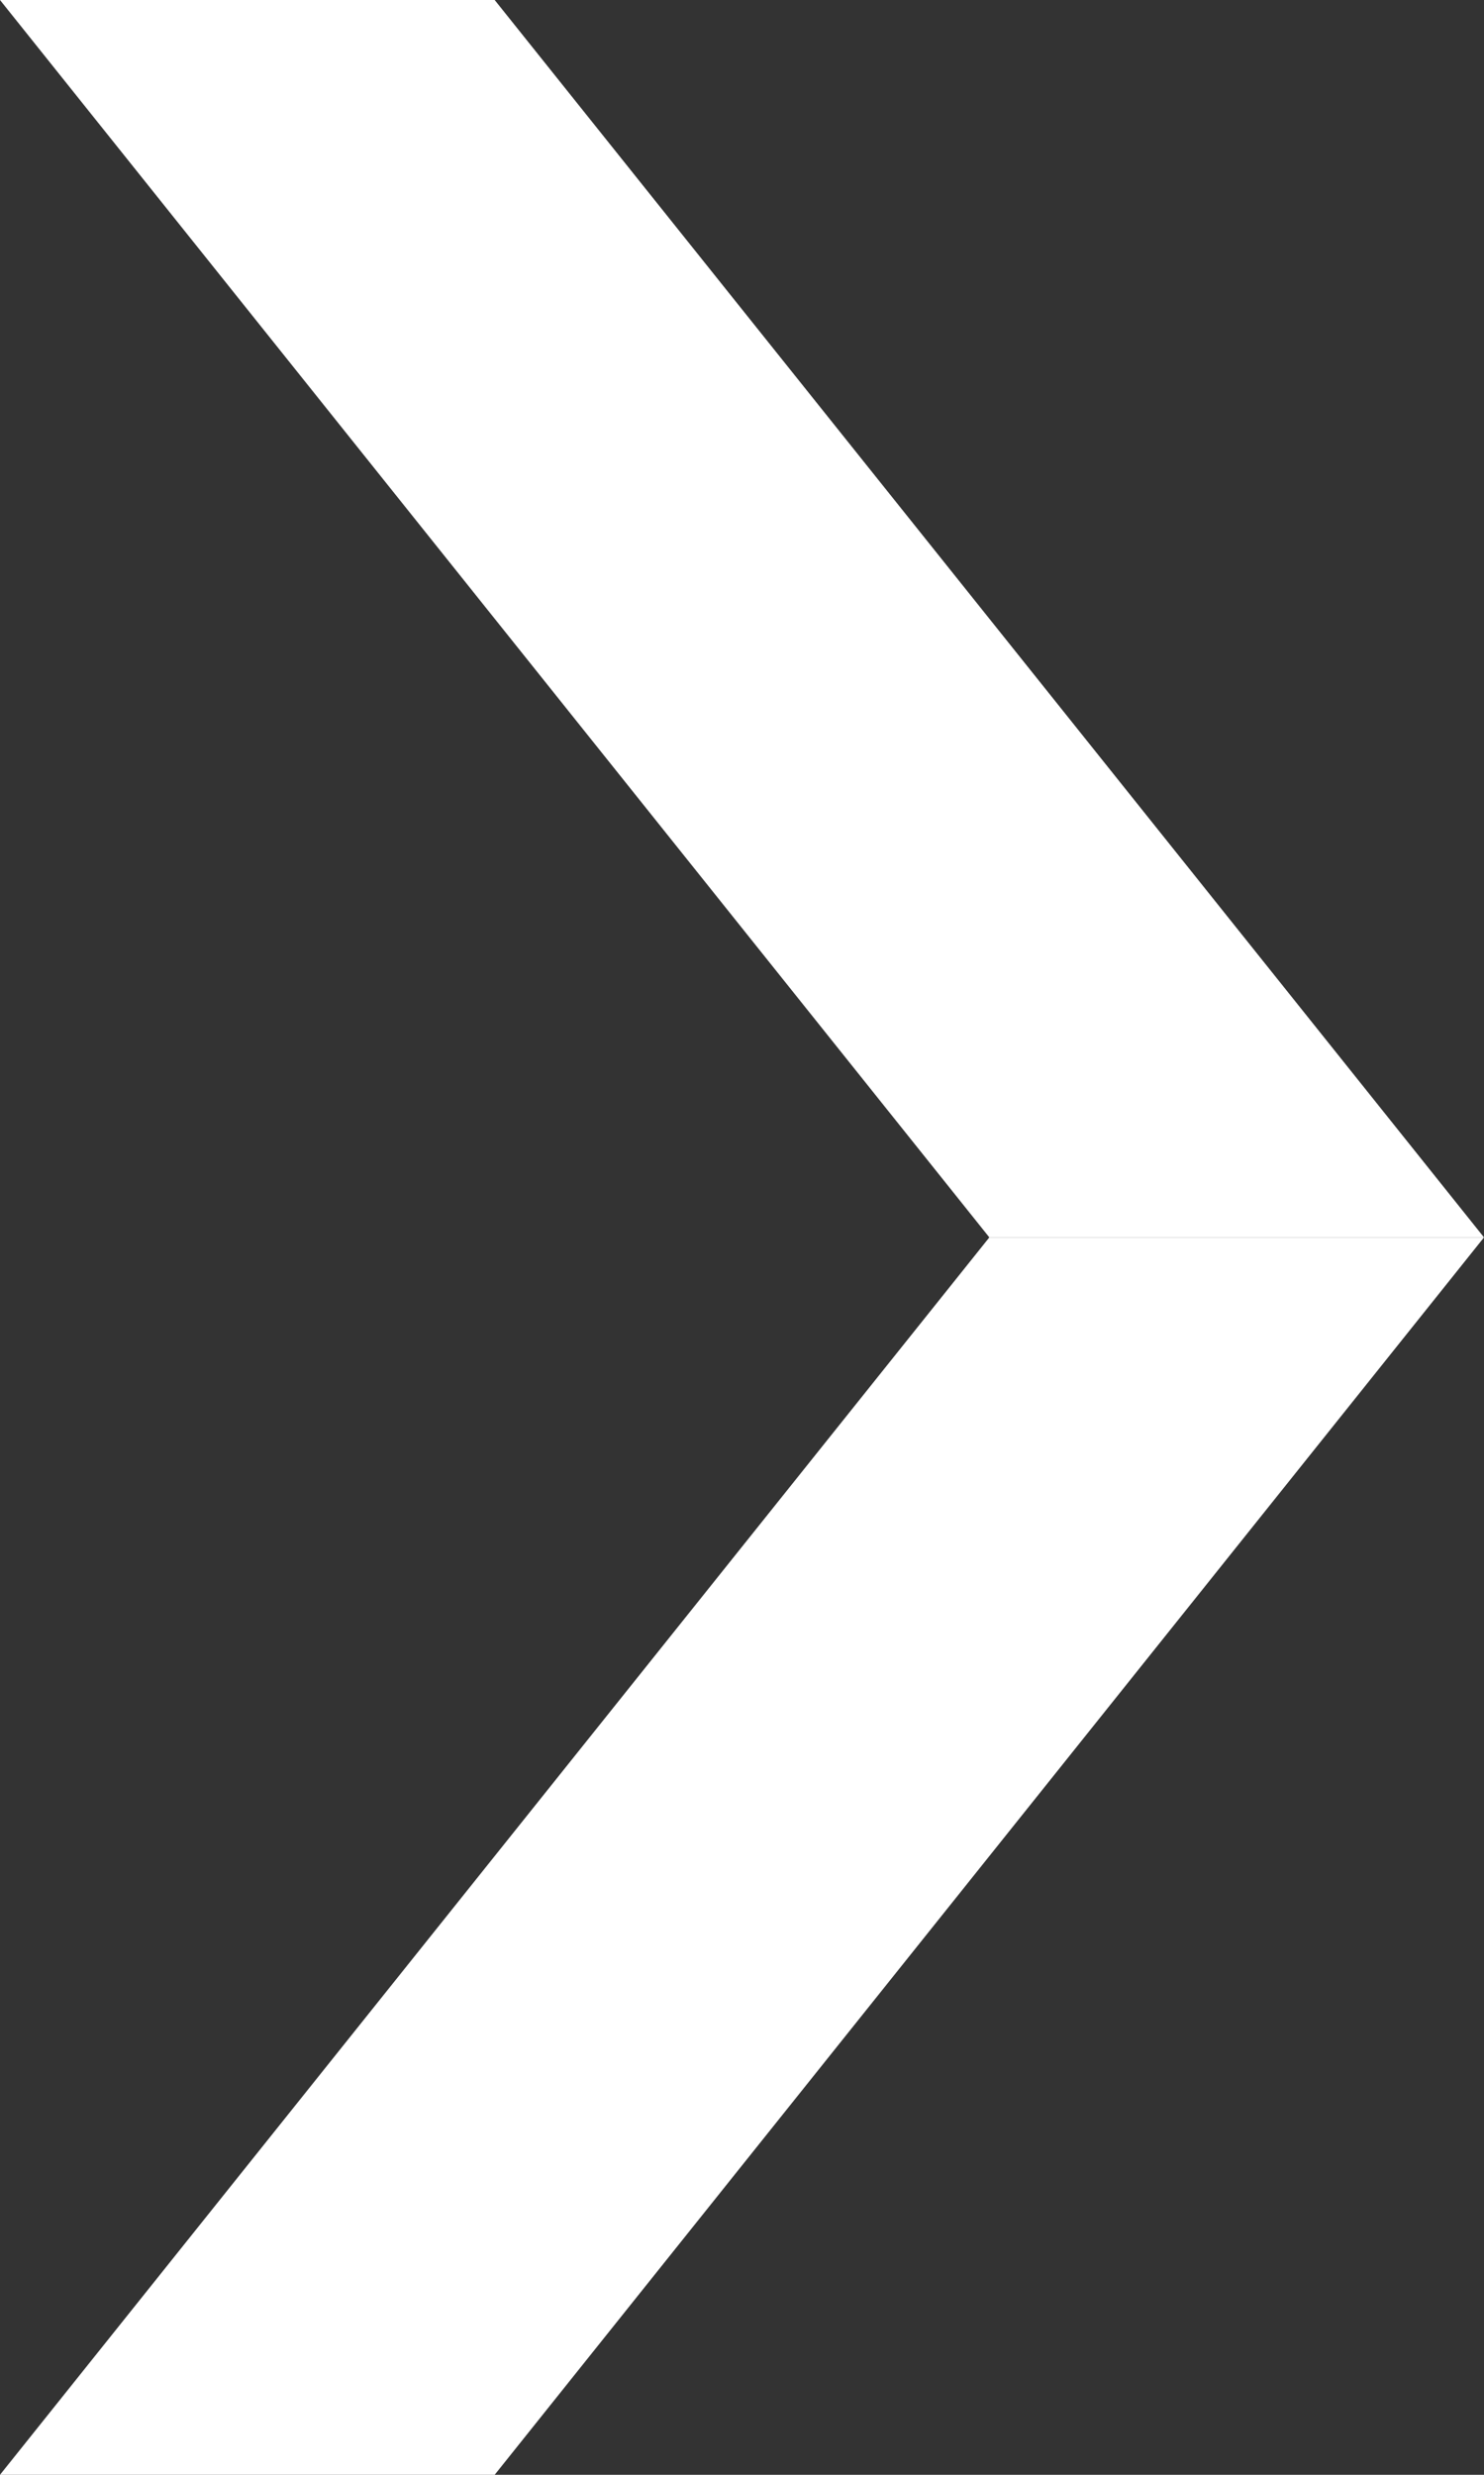
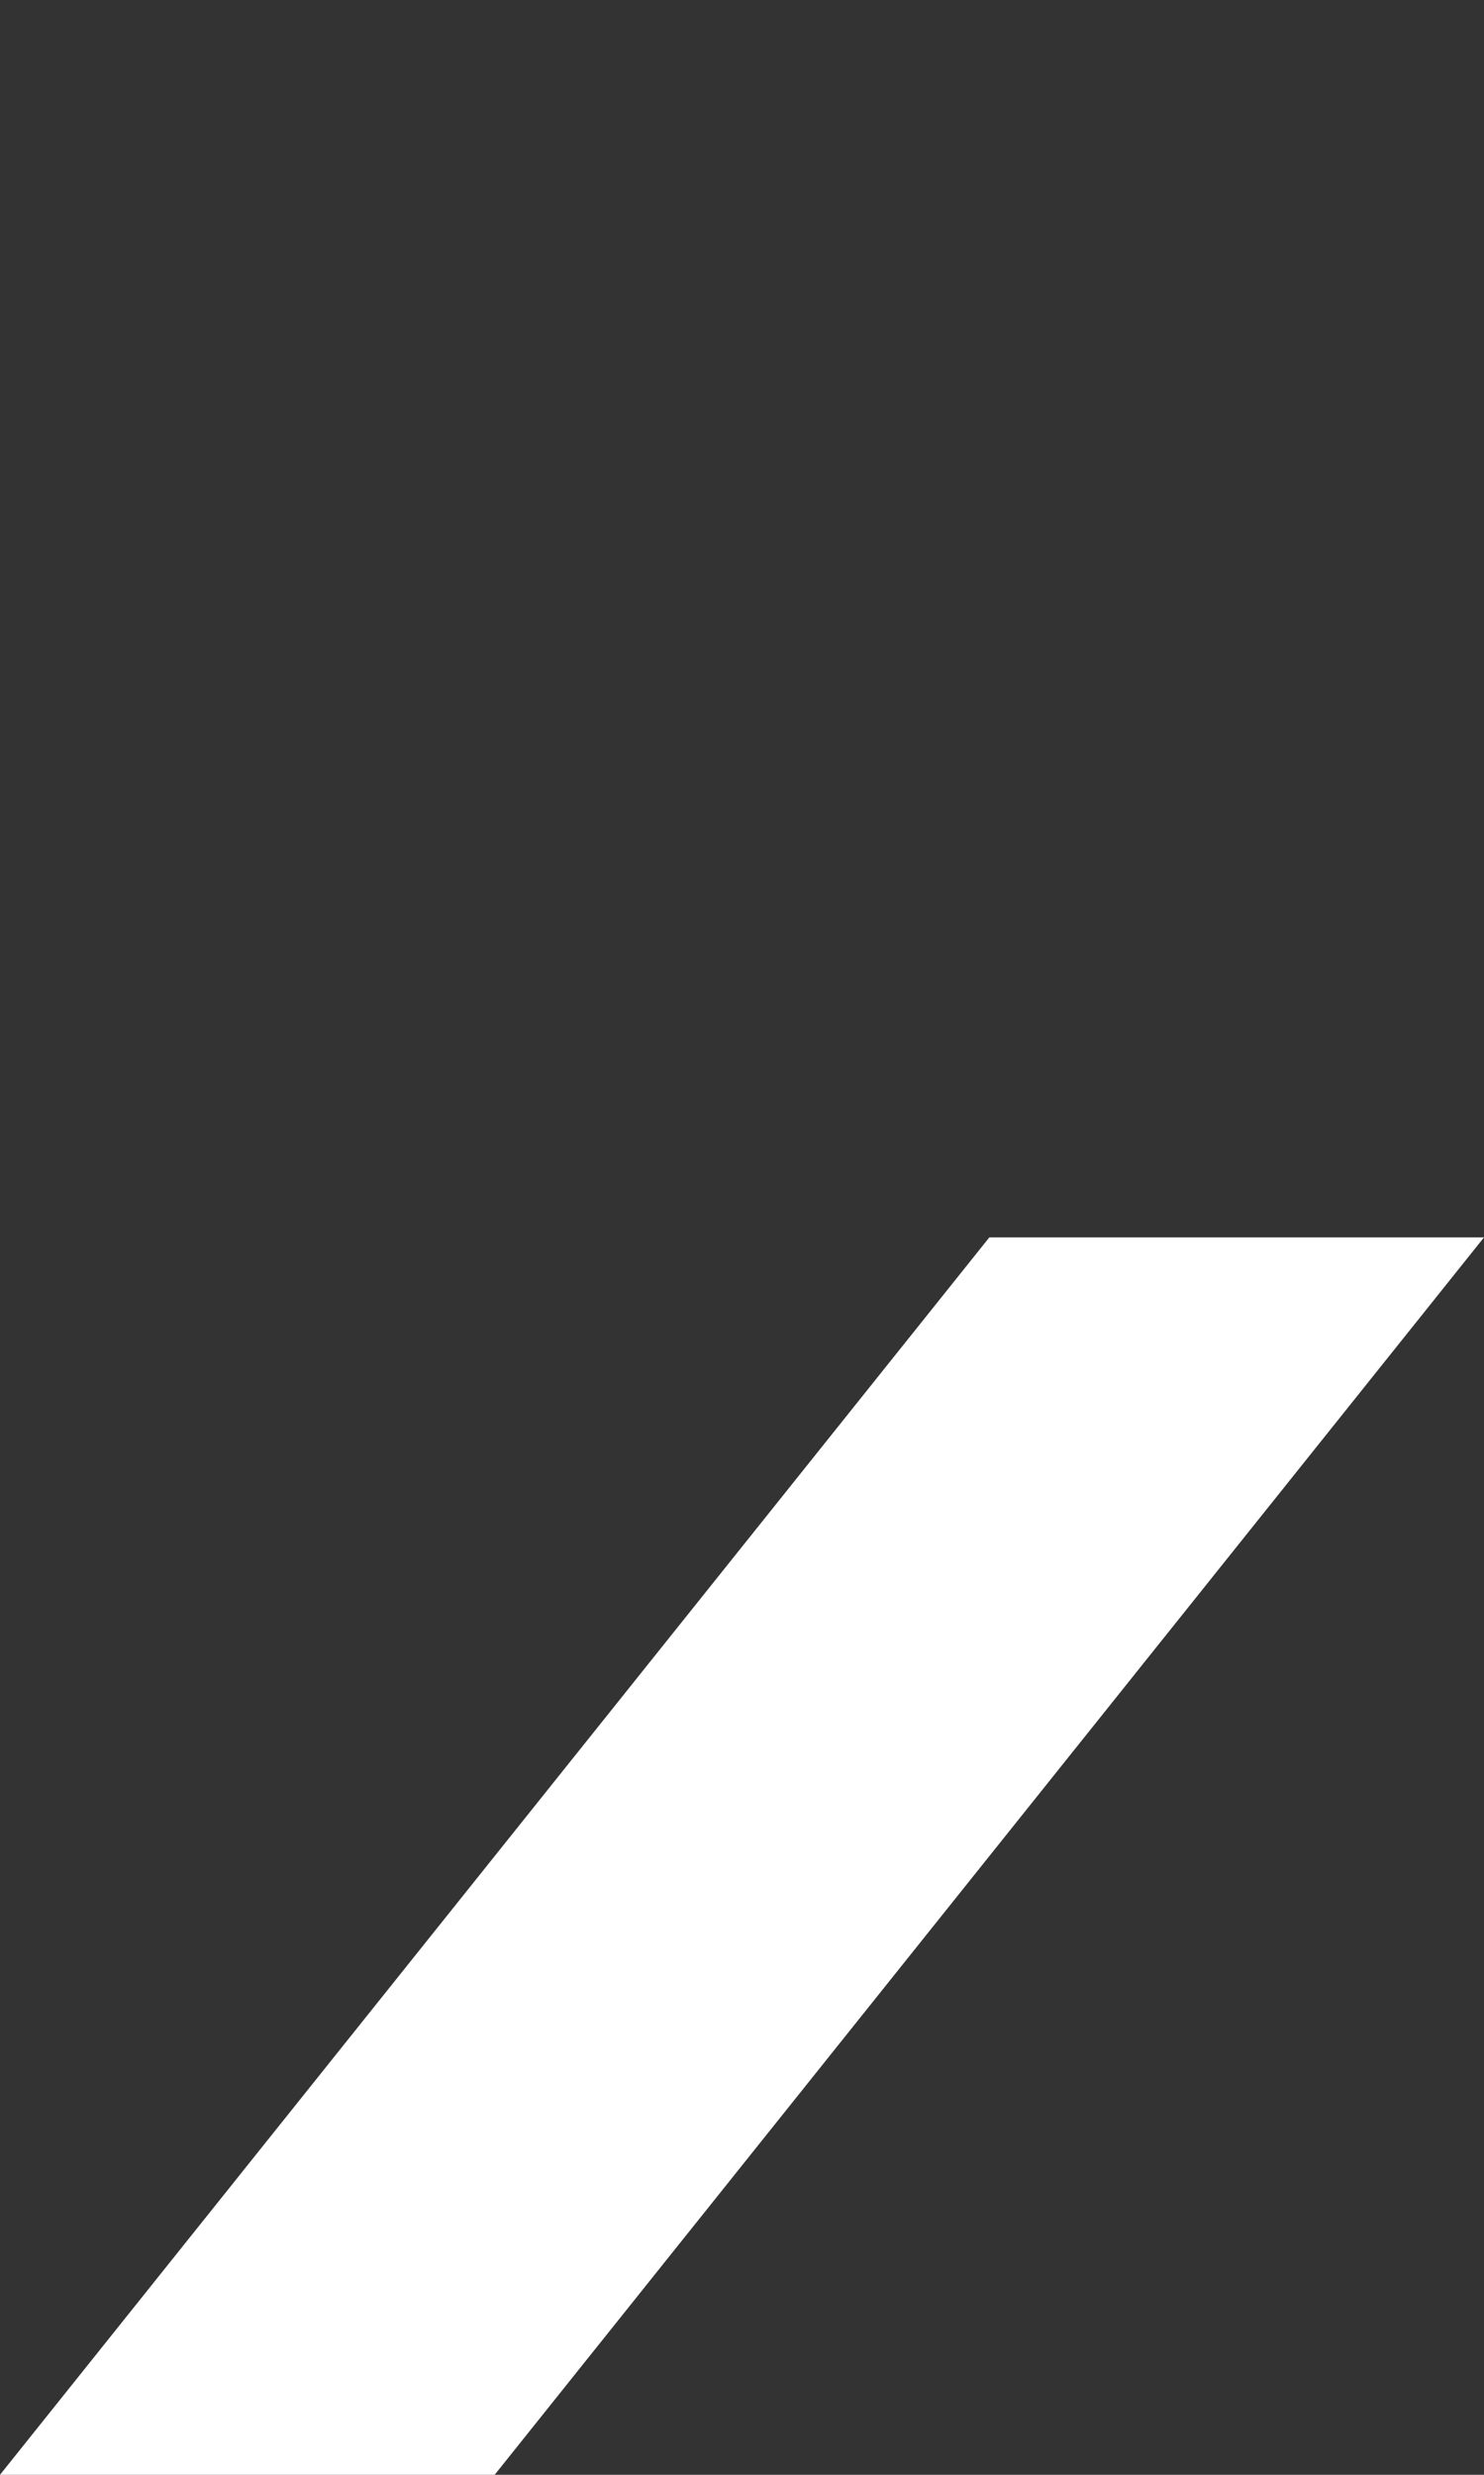
<svg xmlns="http://www.w3.org/2000/svg" height="10" viewBox="0 0 6 10" width="6">
  <rect x="0" y="0" width="6" height="10" fill="#333333" stroke="none" />
  <g fill="#fff">
-     <path d="m6 5h-2l-4-5h2z" />
    <path d="m0 10h2l4-5h-2z" />
  </g>
</svg>